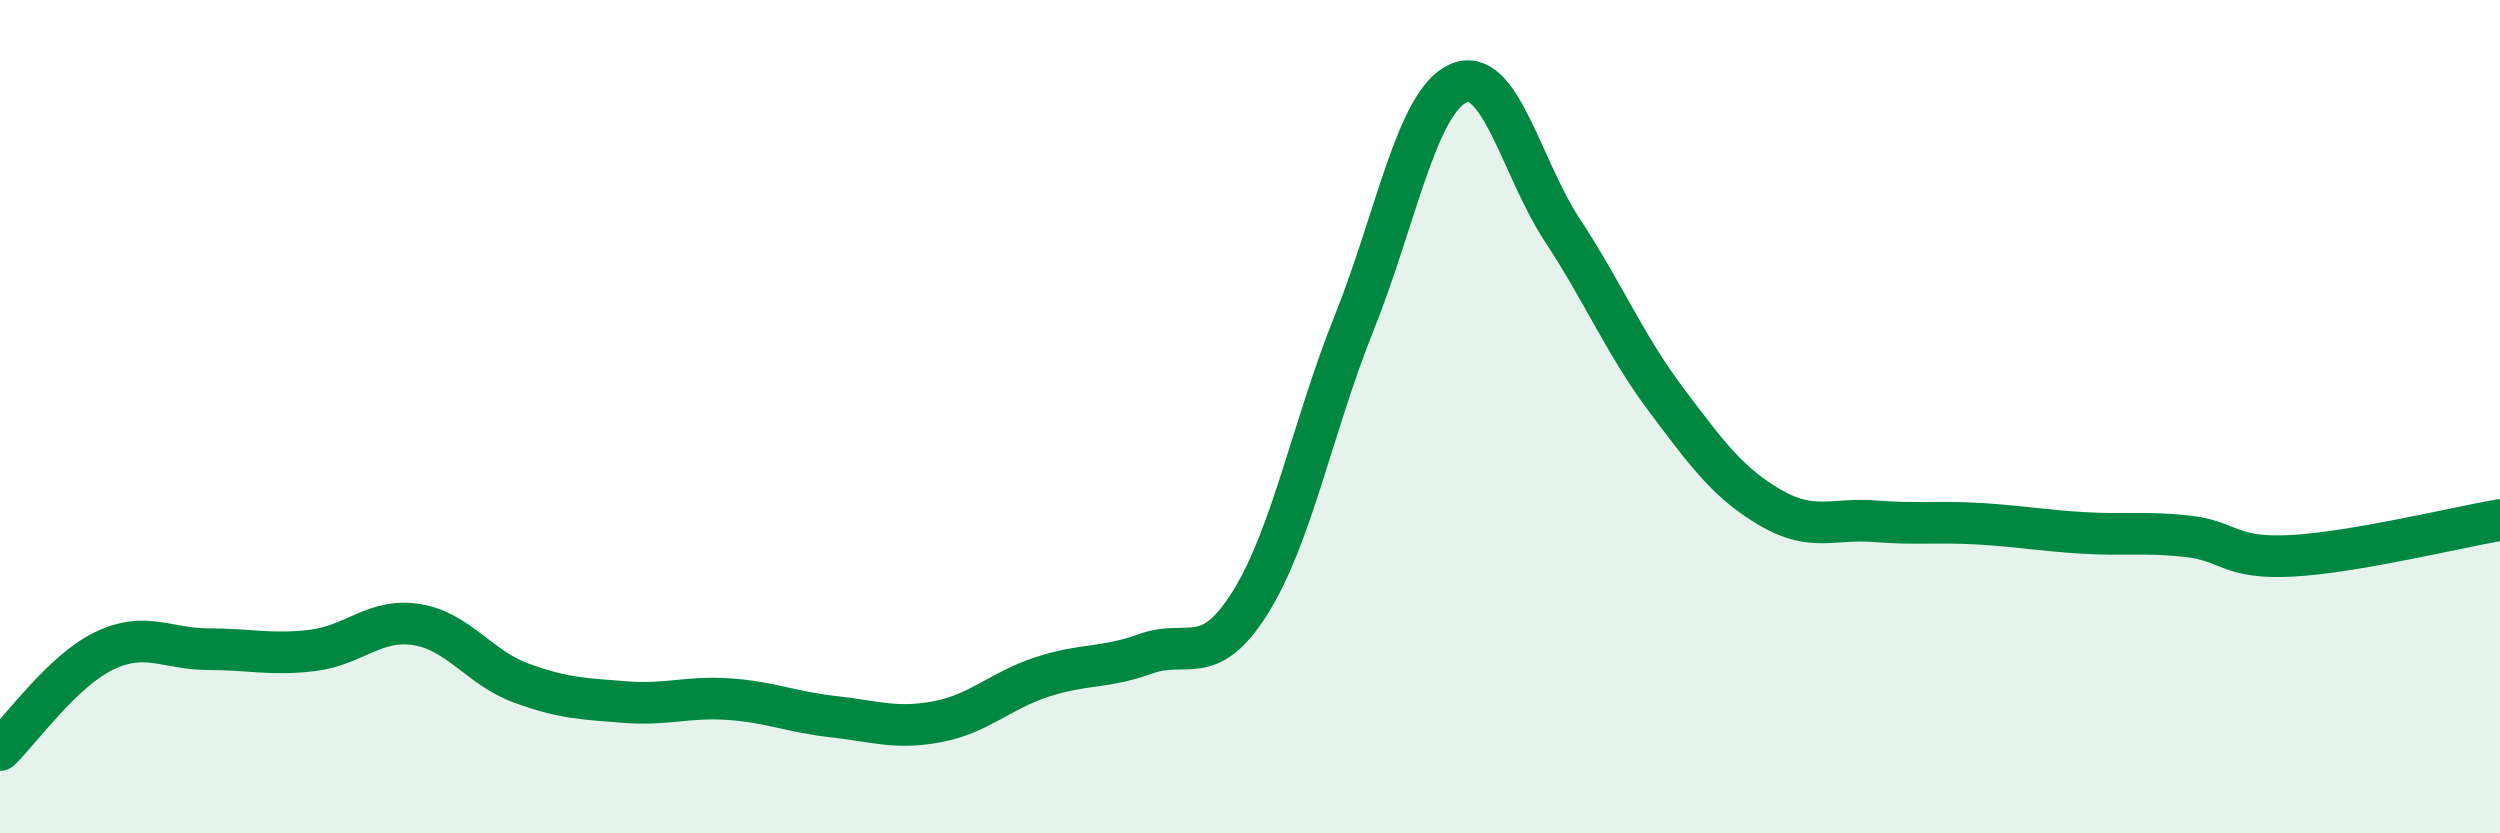
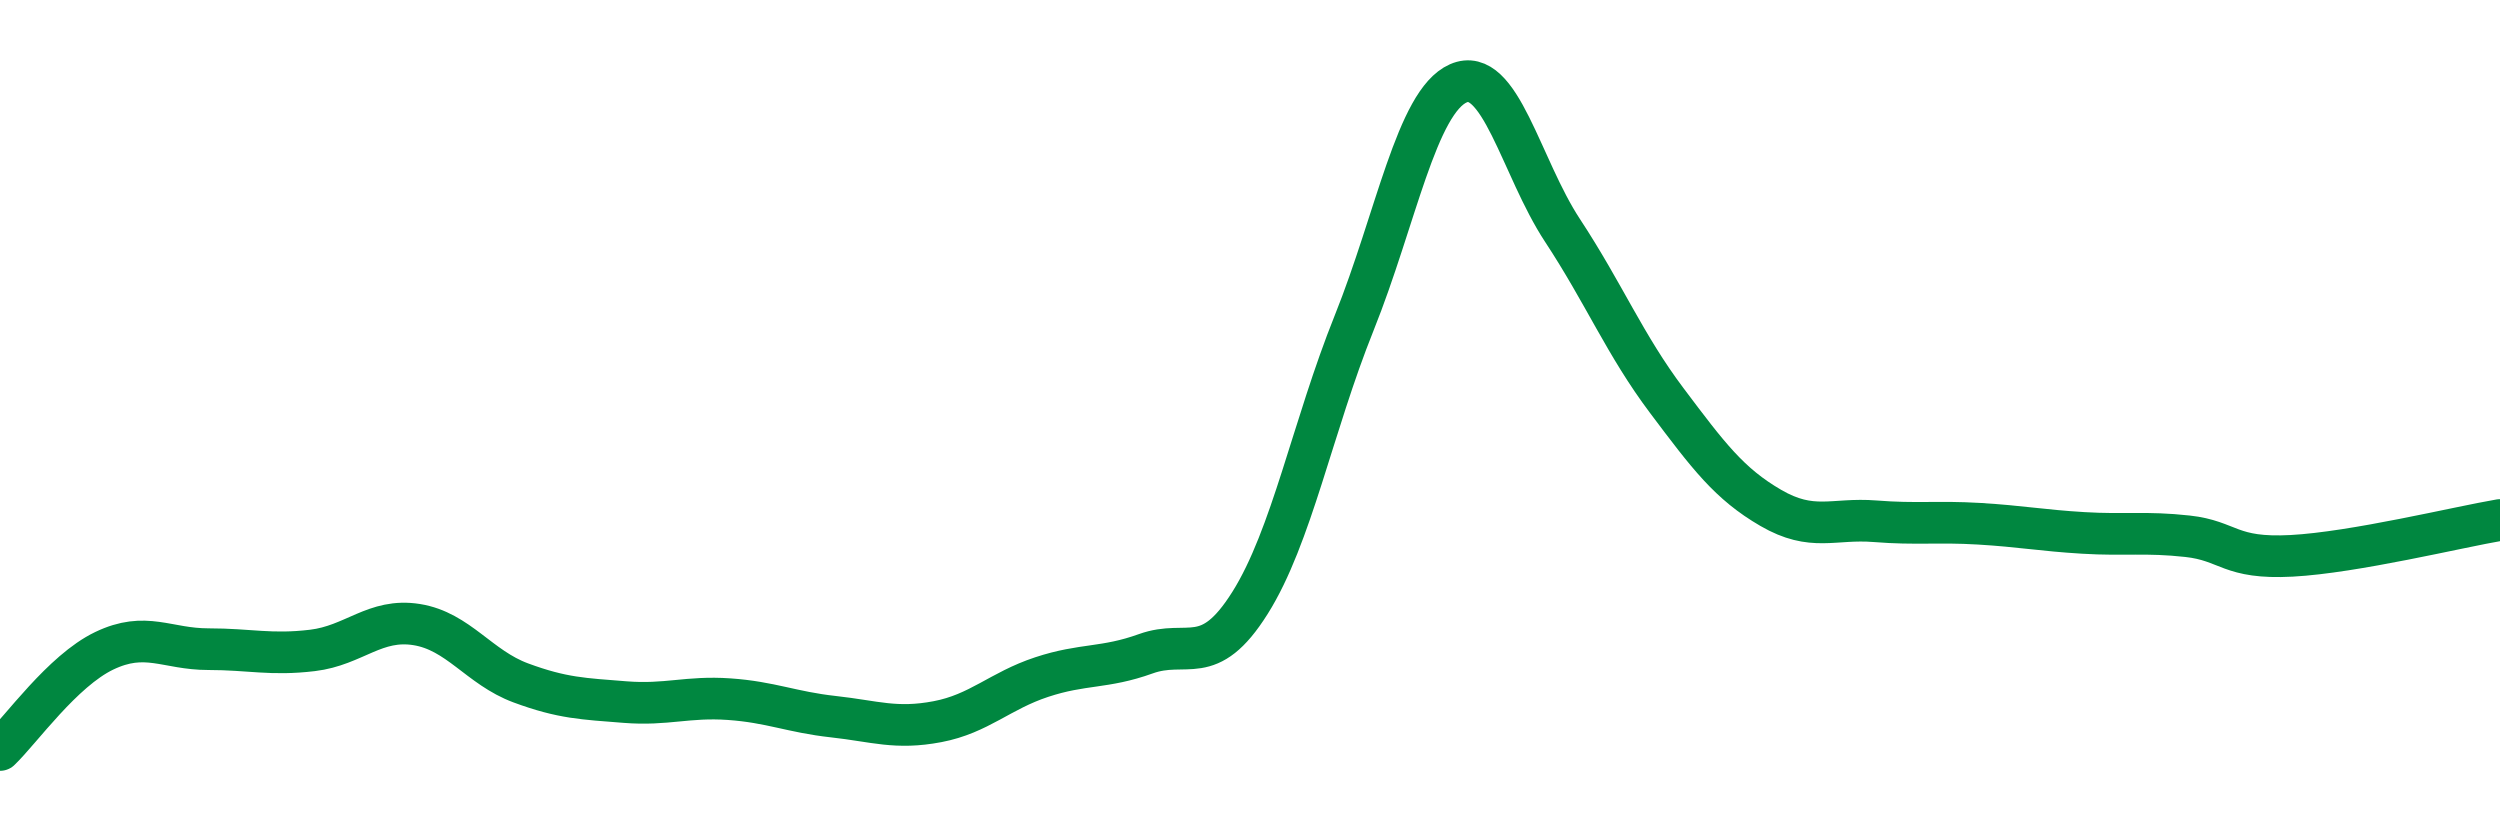
<svg xmlns="http://www.w3.org/2000/svg" width="60" height="20" viewBox="0 0 60 20">
-   <path d="M 0,18 C 0.5,17.52 1.5,16.1 2.5,15.62 C 3.5,15.14 4,15.58 5,15.58 C 6,15.58 6.5,15.73 7.5,15.61 C 8.5,15.49 9,14.83 10,14.99 C 11,15.15 11.5,16.02 12.5,16.39 C 13.5,16.76 14,16.77 15,16.85 C 16,16.93 16.5,16.71 17.5,16.78 C 18.5,16.85 19,17.09 20,17.2 C 21,17.31 21.5,17.51 22.5,17.32 C 23.5,17.13 24,16.58 25,16.25 C 26,15.92 26.5,16.05 27.5,15.69 C 28.5,15.33 29,16.06 30,14.47 C 31,12.88 31.5,10.24 32.5,7.75 C 33.5,5.26 34,2.44 35,2 C 36,1.56 36.5,4.01 37.5,5.53 C 38.5,7.05 39,8.28 40,9.61 C 41,10.94 41.5,11.61 42.5,12.19 C 43.5,12.77 44,12.43 45,12.51 C 46,12.59 46.5,12.51 47.5,12.57 C 48.5,12.63 49,12.73 50,12.79 C 51,12.85 51.5,12.76 52.5,12.87 C 53.5,12.98 53.5,13.42 55,13.34 C 56.5,13.26 59,12.65 60,12.48L60 20L0 20Z" fill="#008740" opacity="0.1" stroke-linecap="round" stroke-linejoin="round" />
  <path d="M 0,18 C 0.5,17.52 1.5,16.1 2.5,15.62 C 3.5,15.14 4,15.58 5,15.58 C 6,15.58 6.5,15.73 7.5,15.61 C 8.5,15.49 9,14.83 10,14.99 C 11,15.15 11.5,16.02 12.5,16.39 C 13.5,16.76 14,16.77 15,16.85 C 16,16.93 16.5,16.71 17.5,16.78 C 18.5,16.85 19,17.09 20,17.2 C 21,17.31 21.5,17.51 22.5,17.32 C 23.5,17.13 24,16.58 25,16.25 C 26,15.92 26.5,16.05 27.5,15.69 C 28.5,15.33 29,16.06 30,14.47 C 31,12.88 31.5,10.24 32.5,7.75 C 33.5,5.26 34,2.44 35,2 C 36,1.56 36.5,4.01 37.5,5.53 C 38.5,7.05 39,8.28 40,9.61 C 41,10.94 41.5,11.61 42.5,12.19 C 43.5,12.77 44,12.43 45,12.51 C 46,12.59 46.5,12.51 47.5,12.57 C 48.5,12.63 49,12.73 50,12.79 C 51,12.85 51.5,12.76 52.5,12.87 C 53.5,12.98 53.5,13.42 55,13.34 C 56.5,13.26 59,12.65 60,12.48" stroke="#008740" stroke-width="1" fill="none" stroke-linecap="round" stroke-linejoin="round" />
</svg>